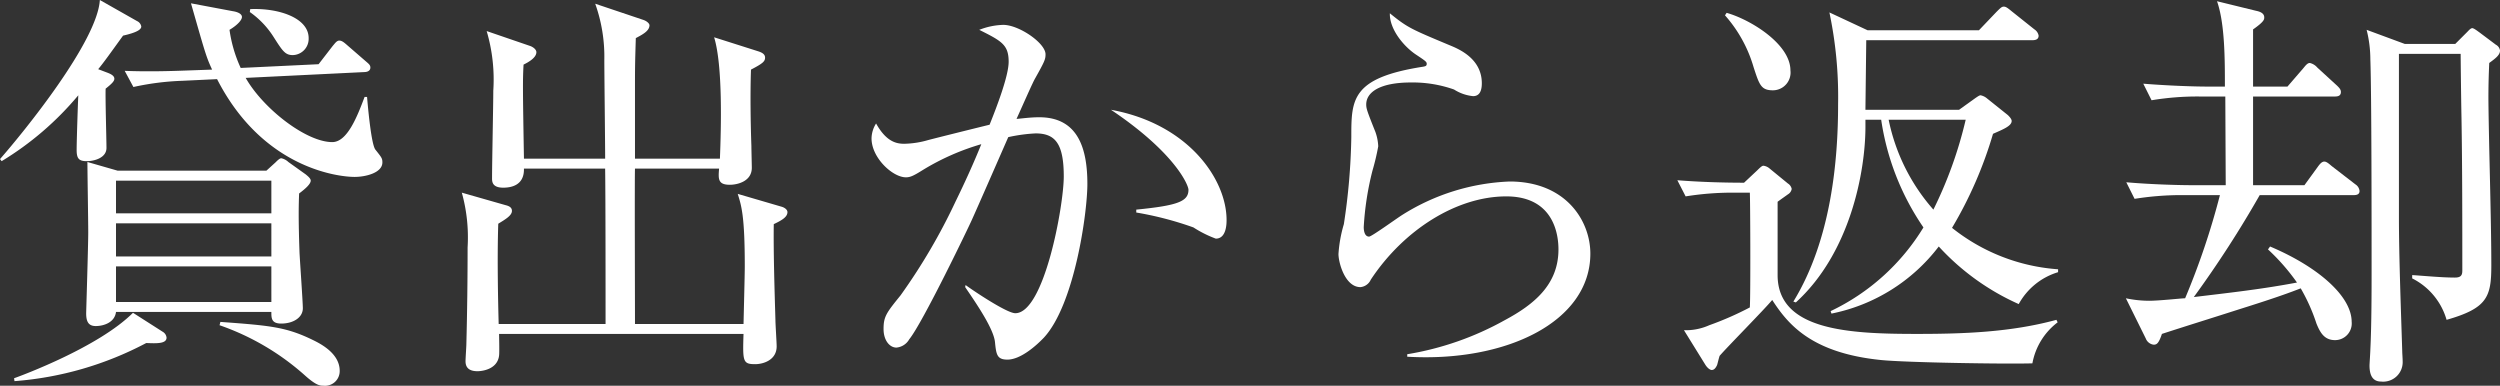
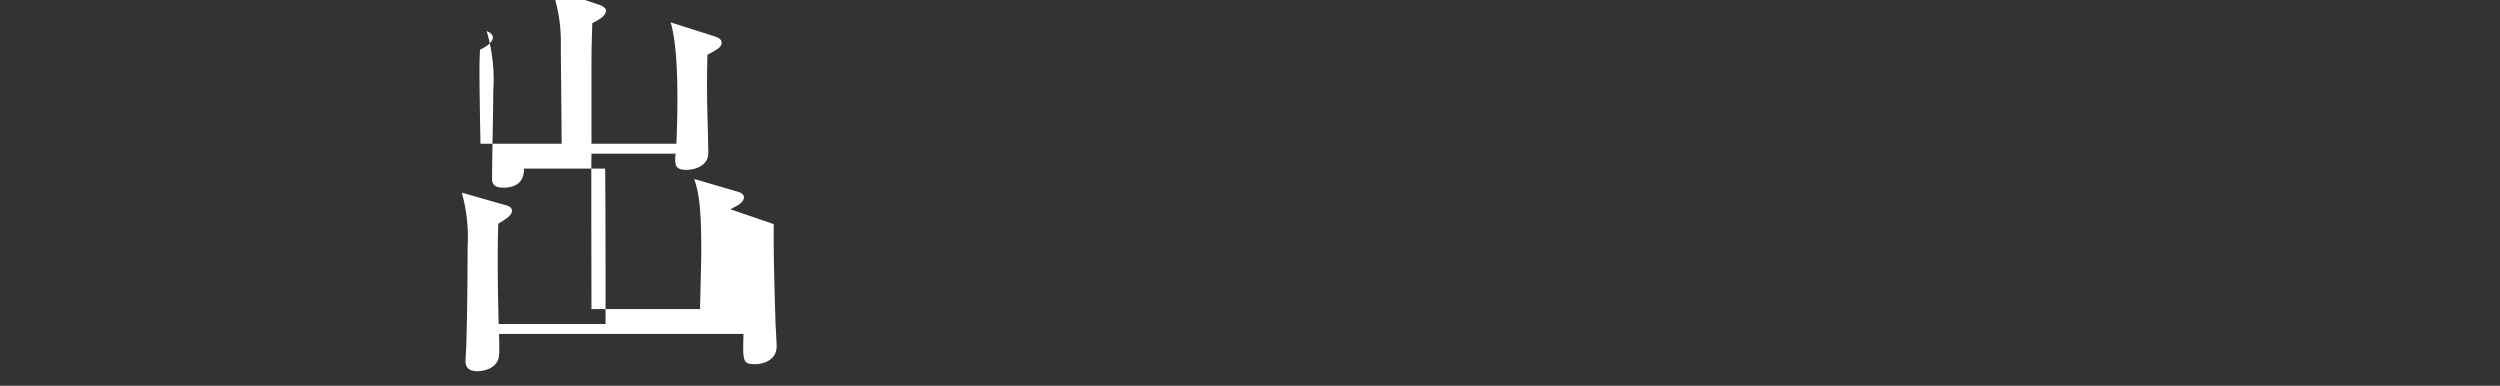
<svg xmlns="http://www.w3.org/2000/svg" height="46.553" viewBox="0 0 301.727 46.553" width="301.727">
  <rect x="0" y="0" width="301.727" height="46.553" fill="#333333" stroke="none" />
  <g fill="#fff">
-     <path d="m16.551 2.55a.873.873 0 0 1 .5.65c0 .4-.651.75-2.2 1.1-1.7 2.35-2.3 3.2-3 4.05l1.05.4c.7.25.9.5.9.75 0 .3-.3.6-1.051 1.2-.05 1.1.1 6.1.1 7.151 0 1.2-1.45 1.6-2.4 1.6s-1.2-.35-1.2-1.35c0-1.05.15-5.651.2-6.6a37.088 37.088 0 0 1 -9.25 7.95l-.2-.251c2.9-3.3 11.75-14.2 12.051-19.2zm1.099 38.85a40.48 40.48 0 0 1 -15.9 4.6l-.051-.35c.851-.3 10.2-3.75 14.352-7.9l3.6 2.3a.922.922 0 0 1 .451.7c-.002.75-1.202.702-2.452.65zm18.45-18.049c-.05 1.35-.1 2.95.05 7.15.049 1.051.4 5.951.4 6.7 0 1.15-1.2 1.85-2.6 1.85-1.2 0-1.2-.65-1.2-1.4h-18.75c-.15 1.25-1.449 1.7-2.449 1.7-.951 0-1.151-.65-1.151-1.55 0-.2.25-8.2.25-9.75 0-1.351-.1-7.3-.1-8.5l3.65 1.049h17.951l1.1-1c.2-.2.5-.5.7-.5a1.771 1.771 0 0 1 .851.45l2.1 1.5c.3.25.6.5.6.75-.002.4-.602.951-1.402 1.551zm-3.35-1.55h-18.75v3.95h18.752zm0 5.15h-18.75v4h18.752zm0 5.2h-18.75v4.3h18.752zm10.05-10.8c-2 0-11.1-1.05-16.6-11.8l-4.2.2a32.362 32.362 0 0 0 -5.9.75l-1.05-1.95c2.55.1 5.1.051 7.7-.05l2.85-.101c-.75-1.6-.9-2.25-2.551-8l5.051.95c.649.1 1.1.349 1.1.7s-.5.95-1.5 1.55a16.385 16.385 0 0 0 1.35 4.6l9.4-.45 1.7-2.2c.3-.35.5-.651.8-.651s.55.2.95.551l2.25 1.95c.35.3.55.45.55.75 0 .451-.45.55-.75.55l-14.3.7c2.1 3.7 7.3 7.75 10.451 7.75 1.8 0 3-3.049 3.9-5.45h.3c.1 1.2.5 5.7 1 6.351.75.95.849 1.05.849 1.55.002 1.25-1.998 1.75-3.35 1.75zm-3.751 25.2c-.4 0-.851 0-2.2-1.2a30.406 30.406 0 0 0 -10.351-6.1l.1-.4c6.1.45 8 .6 11.4 2.3 1.4.7 3 1.85 3 3.6a1.769 1.769 0 0 1 -1.946 1.802zm-3.7-39.9c-.951 0-1.25-.5-2.4-2.3a10.57 10.57 0 0 0 -2.8-2.9l.051-.351c3.4-.151 7.051 1.049 7.051 3.5a1.968 1.968 0 0 1 -1.899 2.05z" />
-     <path d="m93.387 27.051c-.05 3.4.1 8.1.2 11.551 0 .5.149 2.751.149 3.2 0 1.65-1.6 2.15-2.6 2.15-1.5 0-1.5-.349-1.4-3.65h-29.5c0 .25.051 2.2 0 2.6-.2 1.75-2.2 1.9-2.6 1.9-.85 0-1.45-.3-1.45-1.2 0-.351.1-1.8.1-2.051.1-3.85.15-7.851.15-11.7a20.111 20.111 0 0 0 -.7-6.6l5.25 1.5c.4.1.8.25.8.7 0 .55-.75 1-1.65 1.55-.151 4.3 0 10.351.05 12.1h12.9c0-4.2 0-15.3-.051-18.751h-9.8c.051 2-1.5 2.3-2.5 2.3-1.349 0-1.349-.75-1.349-1.15 0-1.65.15-9.051.15-10.551a20.671 20.671 0 0 0 -.8-7.2l5.25 1.8c.3.1.75.4.75.75 0 .7-1.048 1.25-1.548 1.5-.1 1.8-.1 2.75.048 11.35h9.8c0-1.9-.1-10.2-.1-11.9a19 19 0 0 0 -1.1-6.8l5.8 1.95c.45.151.75.451.75.651 0 .7-.9 1.15-1.65 1.55-.1 3.25-.1 3.6-.1 6.55v8h10.251c.149-3.75.349-11.25-.7-14.65l5.35 1.7c.449.15.8.35.8.75 0 .45-.251.7-1.7 1.45-.1 2.85-.051 6.4.05 9.25 0 .451.049 2.25.049 2.6 0 1.65-1.75 2.05-2.65 2.05-1.449 0-1.4-.7-1.3-1.95h-10.15c-.05 1.1 0 16.251 0 18.751h13.1c.1-4.2.151-6.2.151-6.951 0-6.1-.4-7.3-.85-8.75l5.3 1.55c.351.1.7.35.7.651 0 .599-.7.999-1.65 1.45z" />
-     <path d="m125.986 40.752c-1 1.05-2.85 2.65-4.4 2.65-1.25 0-1.351-.6-1.5-2.1-.15-1.6-2.2-4.6-3.6-6.651l.05-.25c1.1.8 5 3.4 6 3.4 3.5 0 5.851-13 5.851-16.5 0-4-1.05-5.2-3.4-5.2a19.406 19.406 0 0 0 -3.3.45c-.7 1.6-3.85 8.8-4.4 10-.349.8-5.95 12.451-7.551 14.4a1.978 1.978 0 0 1 -1.549 1c-.8 0-1.55-.849-1.55-2.25 0-1.5.349-1.95 2.05-4.051a71.8 71.8 0 0 0 6.65-11.35c1.1-2.25 2.15-4.55 3.1-6.9a28.978 28.978 0 0 0 -6.952 3.051c-1.2.75-1.6.95-2.149.95-1.6 0-4.15-2.35-4.15-4.7a3.49 3.49 0 0 1 .549-1.8c1.25 2.25 2.5 2.451 3.4 2.451a11.037 11.037 0 0 0 2.9-.451c.75-.2 4.95-1.25 7.4-1.849.8-2 2.3-5.851 2.3-7.6 0-2.051-.849-2.5-3.549-3.85a8.463 8.463 0 0 1 2.9-.6c1.9 0 5.1 2.2 5.1 3.55 0 .6-.1.85-1.25 2.9-.3.5-1.5 3.25-2.25 4.9.65-.05 1.65-.2 2.75-.2 4.75 0 5.8 3.9 5.8 8.051 0 3.497-1.55 14.549-5.25 18.549zm20.751-11.952a13.657 13.657 0 0 1 -2.7-1.351 40.457 40.457 0 0 0 -6.9-1.8v-.349c5.051-.5 6.3-1 6.3-2.4 0-.55-1.6-4.45-9.352-9.651 9.352 1.7 13.951 8.4 13.951 13.3.001.402.001 2.251-1.299 2.251z" />
-     <path d="m169.841 43.052v-.3a36.134 36.134 0 0 0 11.751-4.1c3.55-1.9 6.5-4.3 6.5-8.55 0-1.351-.3-6.4-6.3-6.4-5.95 0-12.351 4-16.351 10.051a1.52 1.52 0 0 1 -1.25.9c-1.85 0-2.65-2.95-2.65-4a16.336 16.336 0 0 1 .65-3.6 76.35 76.35 0 0 0 .9-10.5c0-4.551 0-7.151 8.65-8.5.3-.05.451-.1.451-.35s-.15-.35-1.35-1.15c-1.4-.95-3.151-3-3.1-4.95 2.151 1.75 2.551 1.9 7.2 3.85 1.1.45 3.9 1.6 3.9 4.6 0 1.1-.4 1.551-1.051 1.551a5.2 5.2 0 0 1 -2.3-.8 14.974 14.974 0 0 0 -5.2-.85c-3.8 0-5.4 1.2-5.4 2.651 0 .5.1.8 1.1 3.3a5.9 5.9 0 0 1 .35 1.75 28.5 28.5 0 0 1 -.7 2.951 35.516 35.516 0 0 0 -1.051 6.8c0 .3.051 1.151.65 1.151.3 0 3.4-2.251 4.051-2.651a26.156 26.156 0 0 1 12.9-4c6.851 0 9.75 4.8 9.75 8.7 0 8.246-10.2 13.146-22.1 12.446z" />
-     <path d="m245.292 43.853c-3.25.1-15.3-.1-18.251-.4-8.5-.849-11.3-4.4-13.15-7.25-.952 1.15-5.5 5.75-6.352 6.75-.1.3-.25.95-.3 1.1-.25.55-.5.6-.65.6s-.45-.15-.75-.6l-2.6-4.2a6.951 6.951 0 0 0 3.05-.6 37.678 37.678 0 0 0 4.9-2.15c.1-1.55.051-13.2 0-13.851h-1.849a35.5 35.5 0 0 0 -5.9.45l-1-1.95c3.1.25 6.25.3 8.051.3l1.6-1.5c.45-.45.6-.55.75-.55a1.426 1.426 0 0 1 .75.35l2.2 1.8a.982.982 0 0 1 .45.65.921.921 0 0 1 -.45.65c-.2.15-.851.6-1.25.9v8.848c0 6.7 8.65 7.1 16.8 7.1 5.649 0 11.349-.2 16.849-1.7l.151.3a8.008 8.008 0 0 0 -3.049 4.953zm-31.302-32.953c-1.45 0-1.65-.65-2.35-2.8a16.249 16.249 0 0 0 -3.451-6.25l.2-.3c2.85.8 7.7 3.75 7.7 6.95a2.139 2.139 0 0 1 -2.099 2.4zm29.652 25.8a29.16 29.16 0 0 1 -9.651-6.951 21.628 21.628 0 0 1 -12.95 8.1l-.1-.3a26.338 26.338 0 0 0 11.2-10.1 30.919 30.919 0 0 1 -5.1-13h-1.9v.851c0 5.349-1.8 15.2-8.4 21.2l-.3-.1c4.6-7.5 5.4-17.15 5.4-23.8a49.37 49.37 0 0 0 -1.049-11.1l4.6 2.149h13.451l2.1-2.2c.5-.5.651-.649.9-.649s.45.149 1 .6l2.7 2.151a1.132 1.132 0 0 1 .5.75c0 .5-.45.55-.75.55h-20.053l-.1 8.4h11.3l1.951-1.4c.3-.2.5-.351.649-.351a1.736 1.736 0 0 1 .8.4l2.5 2c.15.151.45.451.45.7 0 .6-1 1-2.251 1.549a49.266 49.266 0 0 1 -4.947 11.351 23.1 23.1 0 0 0 12.8 5v.35a8.077 8.077 0 0 0 -4.75 3.85zm-15.7-22.252a23.468 23.468 0 0 0 5.4 10.851 50.1 50.1 0 0 0 3.9-10.851z" />
-     <path d="m284.025 23.551h-11.3a130.771 130.771 0 0 1 -7.951 12.3c4.6-.55 8.2-.951 12.451-1.75a25.087 25.087 0 0 0 -3.5-4l.25-.351c5.8 2.45 9.85 6 9.85 9.1a2.012 2.012 0 0 1 -2 2.2c-1.3 0-1.8-.9-2.25-2a22.079 22.079 0 0 0 -1.9-4.25c-2.651 1.05-6.4 2.2-7.651 2.6-2.8.9-6.5 2.051-9.1 2.9-.4 1.2-.651 1.3-1 1.3a1.172 1.172 0 0 1 -.95-.75l-2.4-4.85a13.76 13.76 0 0 0 2.8.3c1.25 0 3.9-.3 4.35-.3a89.706 89.706 0 0 0 4.2-12.451h-4.4a35.6 35.6 0 0 0 -5.9.45l-1-2c3.449.3 7 .35 7.7.35h4.3l-.05-10.7h-3a33.555 33.555 0 0 0 -5.9.451l-1-2c3.1.25 6.2.349 7.7.349h2.15c0-3.25 0-7.6-.95-10.3l4.7 1.151c.5.1 1 .3 1 .8 0 .25 0 .5-1.349 1.45v6.9h4.15l1.9-2.2c.25-.3.5-.65.8-.65a1.7 1.7 0 0 1 .9.55l2.4 2.2c.25.25.449.449.449.75 0 .5-.4.549-.75.549h-9.849v10.7h6.2l1.6-2.2c.25-.349.5-.649.8-.649s.651.35.9.55l2.85 2.2a1.072 1.072 0 0 1 .5.8c.001.45-.399.501-.75.501zm16.403-15.951c-.051 1.15-.1 2.4-.1 4.35.05 5.551.351 14.5.351 20.1 0 3.8-.5 5.15-5.4 6.55a8.09 8.09 0 0 0 -4.15-5v-.4c1.55.1 3.6.3 5.15.3.75 0 .9-.3.9-.851 0-5.25 0-12.6-.1-18.451-.05-2.55-.1-7.05-.1-7.7h-7.451v19.702c0 4.8.25 11.351.4 16.2 0 .25.051.85.051 1.2a2.351 2.351 0 0 1 -2.6 2.45c-1.2 0-1.4-1.051-1.4-1.95 0-.151.1-1.651.1-1.9.151-3 .151-7.5.151-9.3 0-5.8 0-21.651-.151-25.751a14.649 14.649 0 0 0 -.45-3.55l4.6 1.7h6.1l1.451-1.45c.15-.15.4-.451.6-.451s.7.4.85.5l2 1.5a.946.946 0 0 1 .5.7c-.003.552-.552.952-1.302 1.502z" />
+     <path d="m93.387 27.051c-.05 3.4.1 8.1.2 11.551 0 .5.149 2.751.149 3.2 0 1.65-1.6 2.15-2.6 2.15-1.5 0-1.5-.349-1.4-3.65h-29.5c0 .25.051 2.2 0 2.6-.2 1.75-2.2 1.9-2.6 1.9-.85 0-1.45-.3-1.45-1.2 0-.351.1-1.8.1-2.051.1-3.85.15-7.851.15-11.7a20.111 20.111 0 0 0 -.7-6.6l5.25 1.5c.4.1.8.25.8.7 0 .55-.75 1-1.65 1.55-.151 4.3 0 10.351.05 12.1h12.9c0-4.2 0-15.3-.051-18.751h-9.8c.051 2-1.5 2.3-2.5 2.3-1.349 0-1.349-.75-1.349-1.15 0-1.65.15-9.051.15-10.551a20.671 20.671 0 0 0 -.8-7.2c.3.1.75.4.75.75 0 .7-1.048 1.25-1.548 1.5-.1 1.8-.1 2.75.048 11.35h9.8c0-1.9-.1-10.2-.1-11.9a19 19 0 0 0 -1.1-6.8l5.8 1.95c.45.151.75.451.75.651 0 .7-.9 1.15-1.65 1.55-.1 3.25-.1 3.6-.1 6.55v8h10.251c.149-3.75.349-11.25-.7-14.65l5.35 1.7c.449.15.8.35.8.75 0 .45-.251.7-1.7 1.45-.1 2.85-.051 6.4.05 9.25 0 .451.049 2.25.049 2.6 0 1.65-1.75 2.05-2.65 2.05-1.449 0-1.4-.7-1.3-1.95h-10.15c-.05 1.1 0 16.251 0 18.751h13.1c.1-4.2.151-6.2.151-6.951 0-6.1-.4-7.3-.85-8.75l5.3 1.55c.351.1.7.35.7.651 0 .599-.7.999-1.65 1.45z" />
  </g>
</svg>